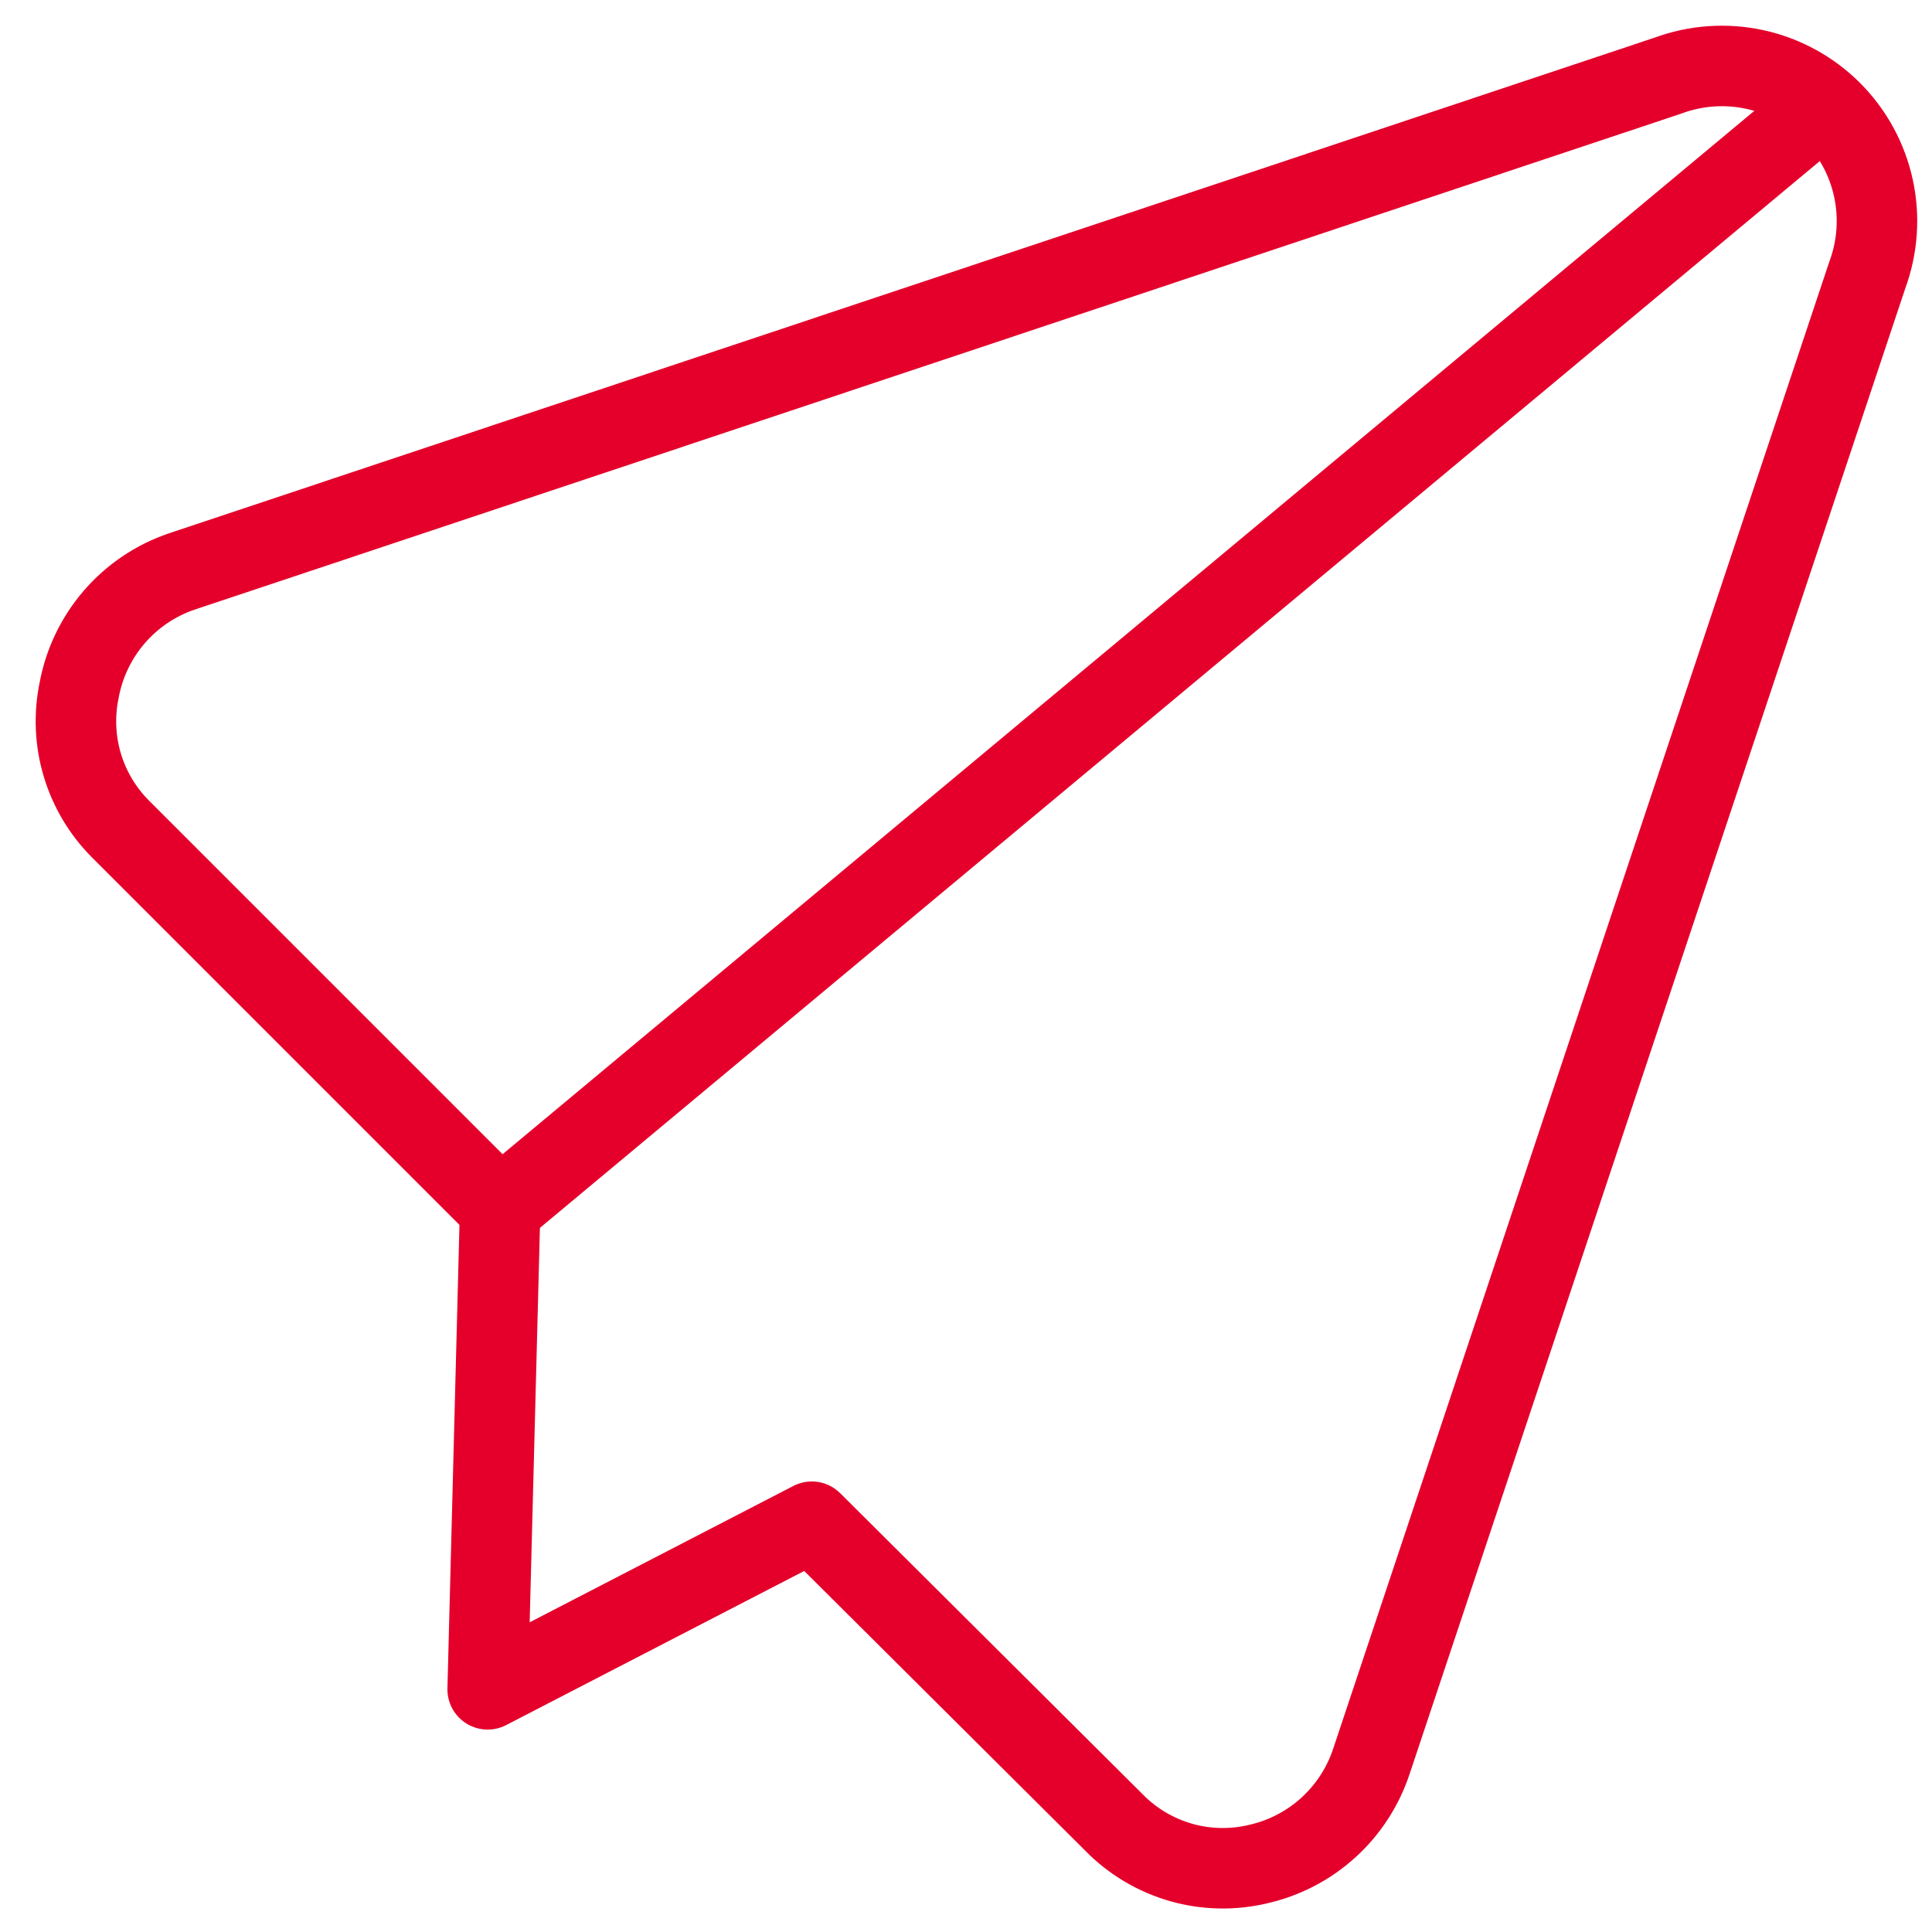
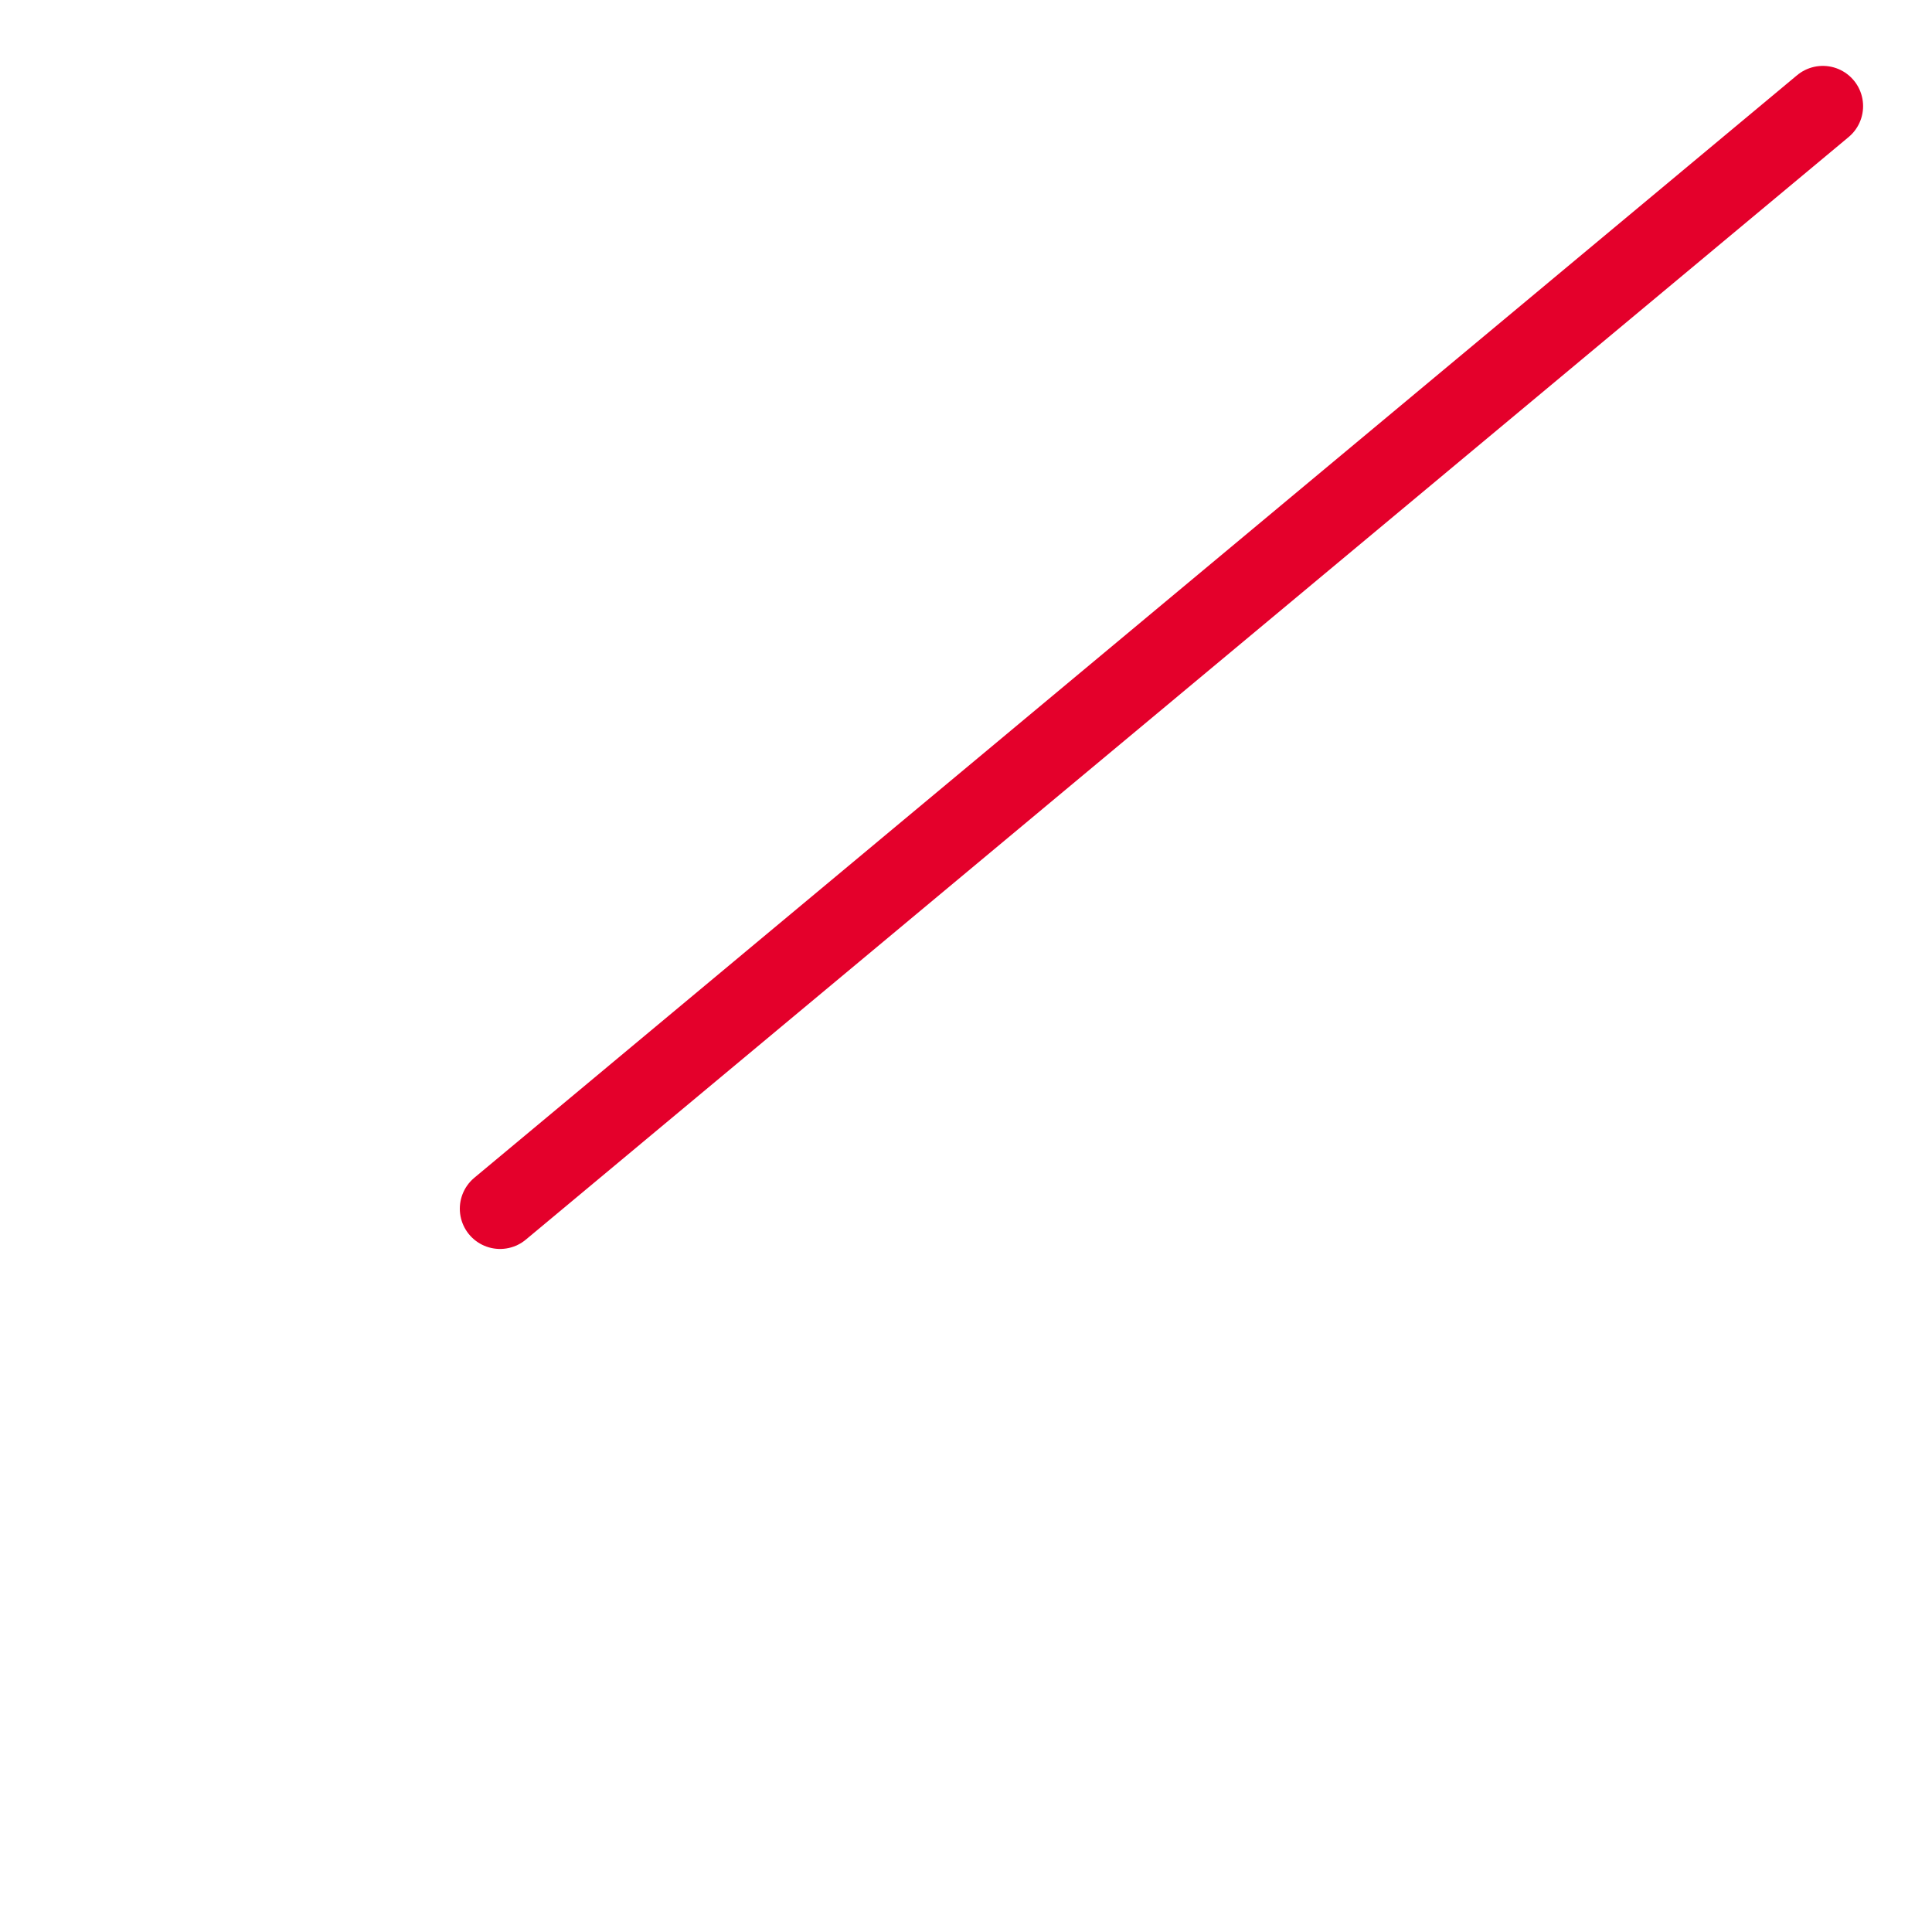
<svg xmlns="http://www.w3.org/2000/svg" width="48" height="48" viewBox="0 0 48 48" fill="none">
-   <path d="M20.169 37.807L27.671 45.274C28.131 45.746 28.707 46.089 29.34 46.271C29.974 46.452 30.644 46.464 31.284 46.307C31.928 46.157 32.523 45.844 33.011 45.398C33.499 44.952 33.864 44.388 34.072 43.76L46.392 6.835C46.648 6.143 46.702 5.392 46.544 4.671C46.387 3.95 46.026 3.289 45.504 2.767C44.982 2.245 44.321 1.884 43.6 1.727C42.879 1.57 42.128 1.623 41.436 1.88L4.511 14.2C3.861 14.421 3.283 14.813 2.835 15.333C2.388 15.853 2.087 16.484 1.964 17.159C1.838 17.773 1.866 18.409 2.046 19.01C2.227 19.611 2.553 20.157 2.997 20.6L12.426 30.029L12.116 41.971L20.169 37.807Z" stroke="#E4002B" stroke-width="2" stroke-linecap="round" stroke-linejoin="round" />
  <path d="M45.288 2.637L12.424 30.03" stroke="#E4002B" stroke-width="2" stroke-linecap="round" stroke-linejoin="round" />
</svg>